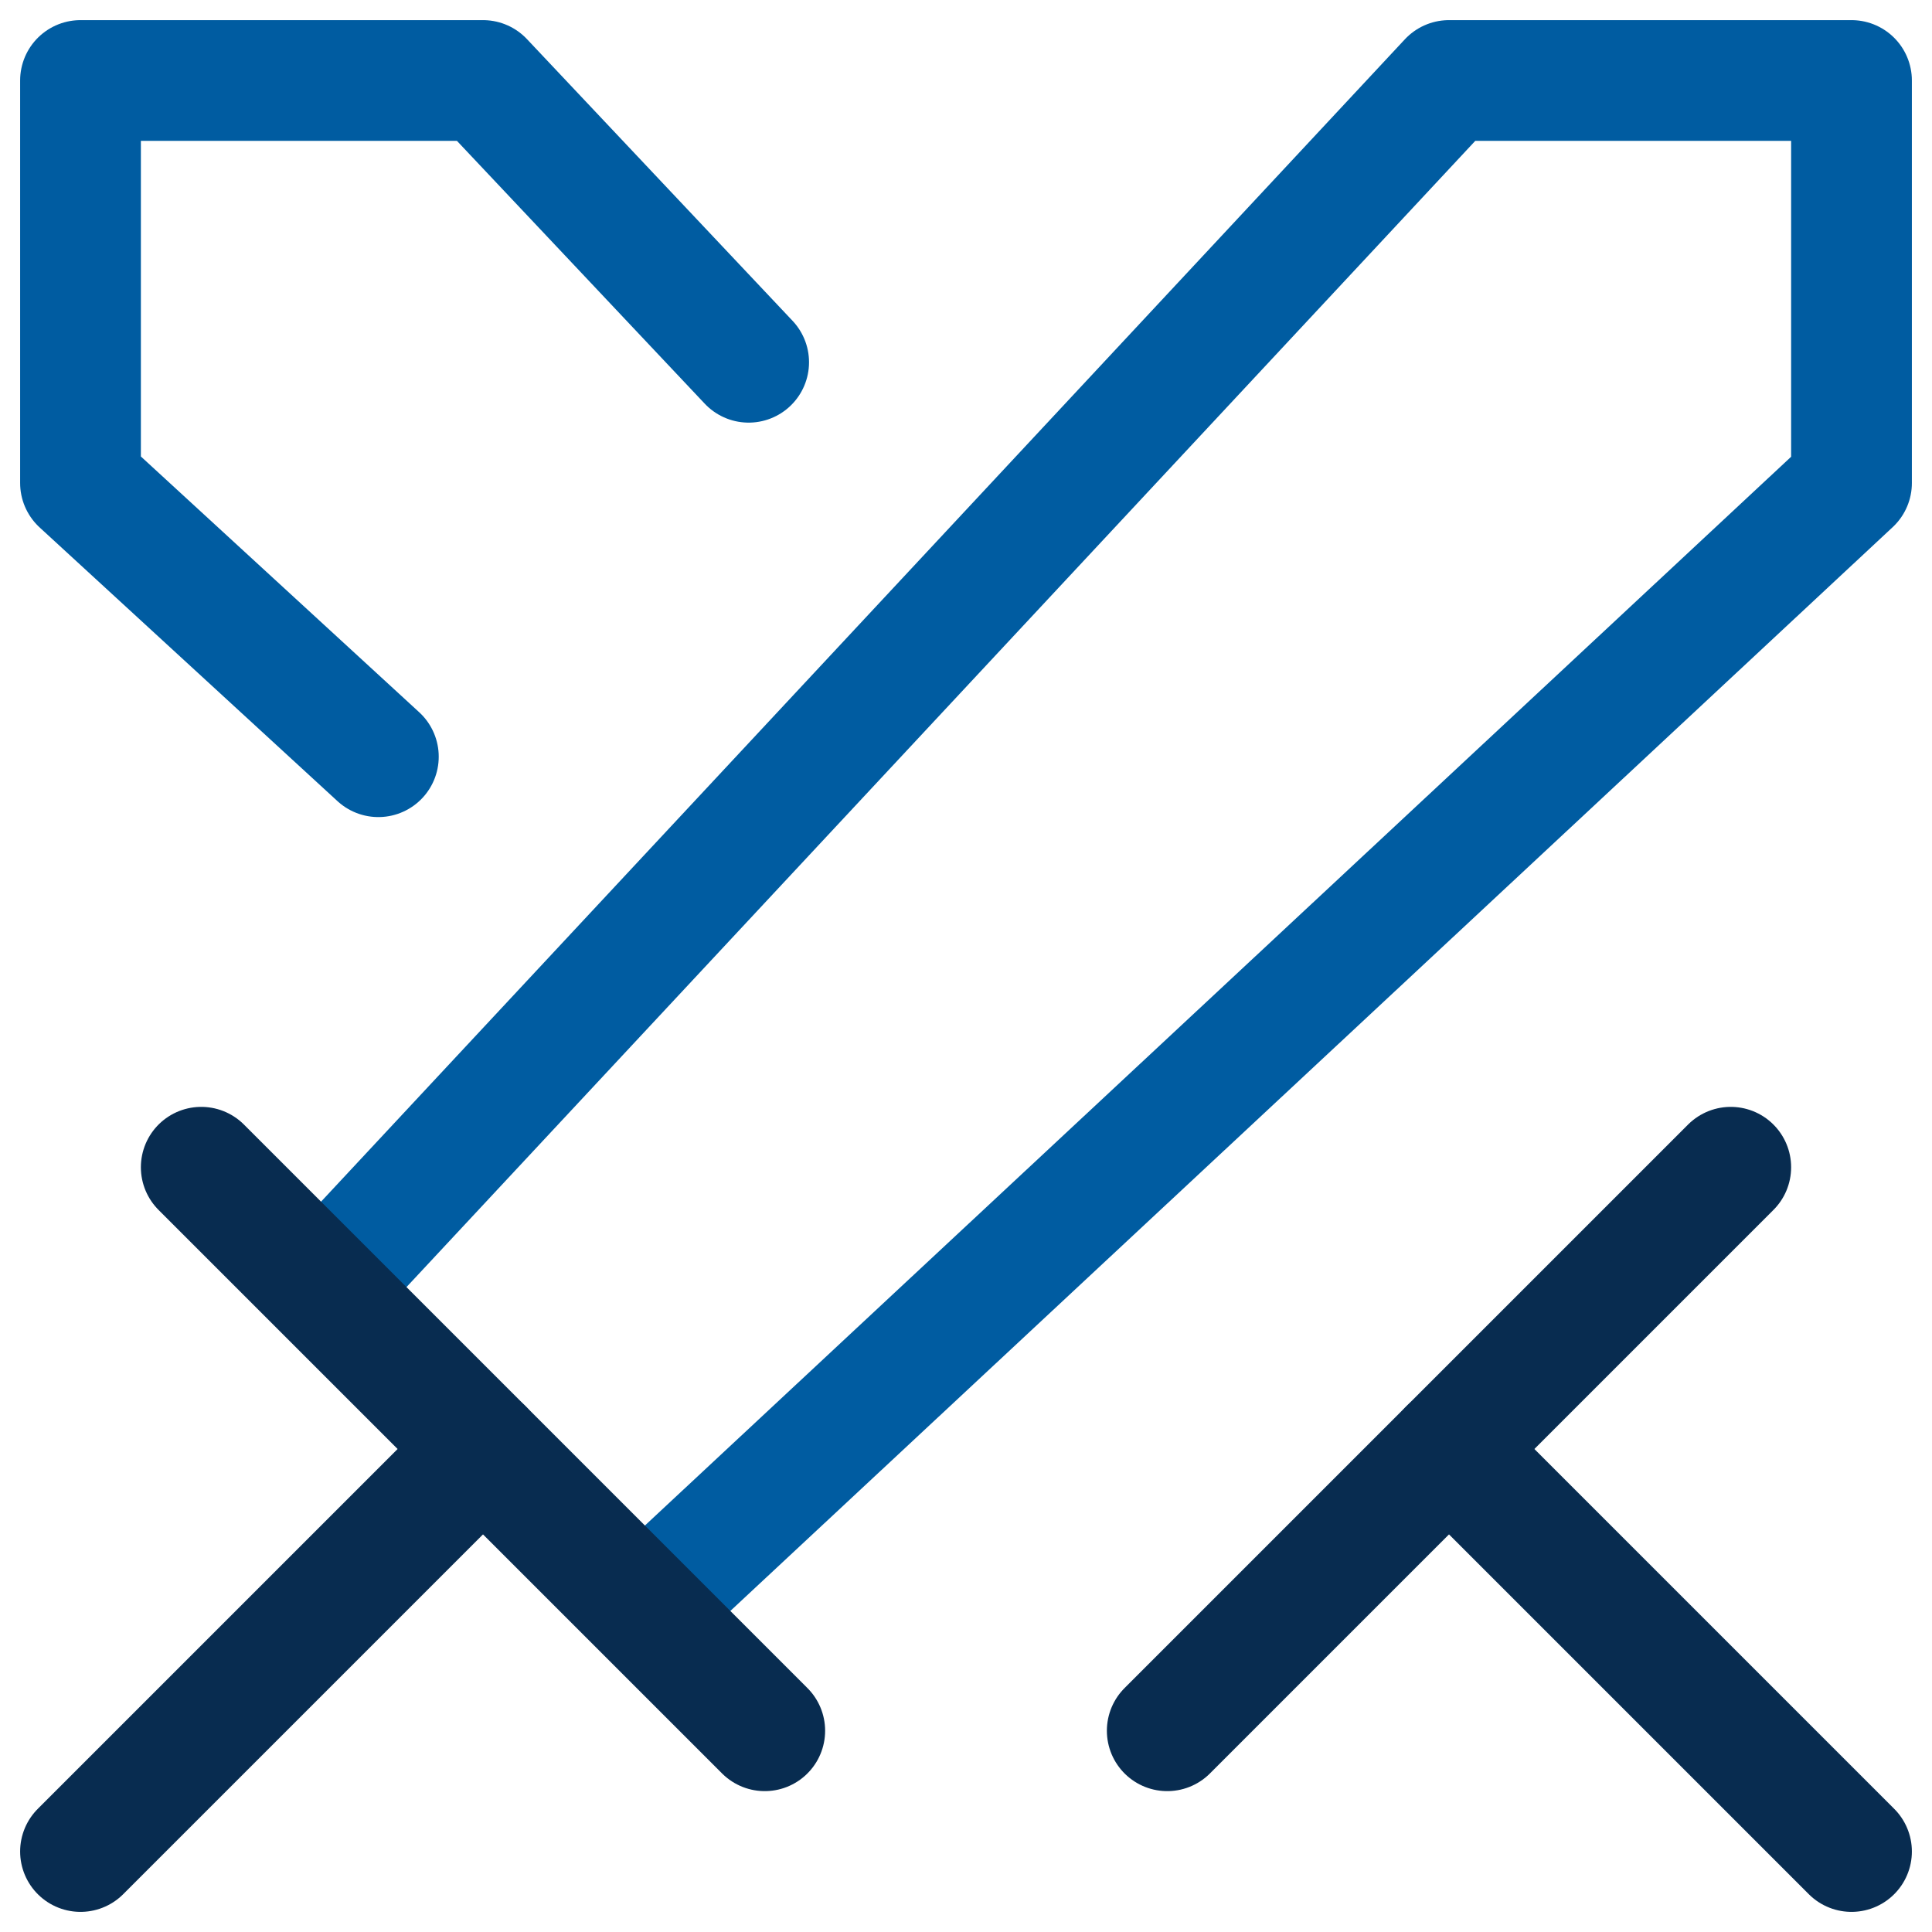
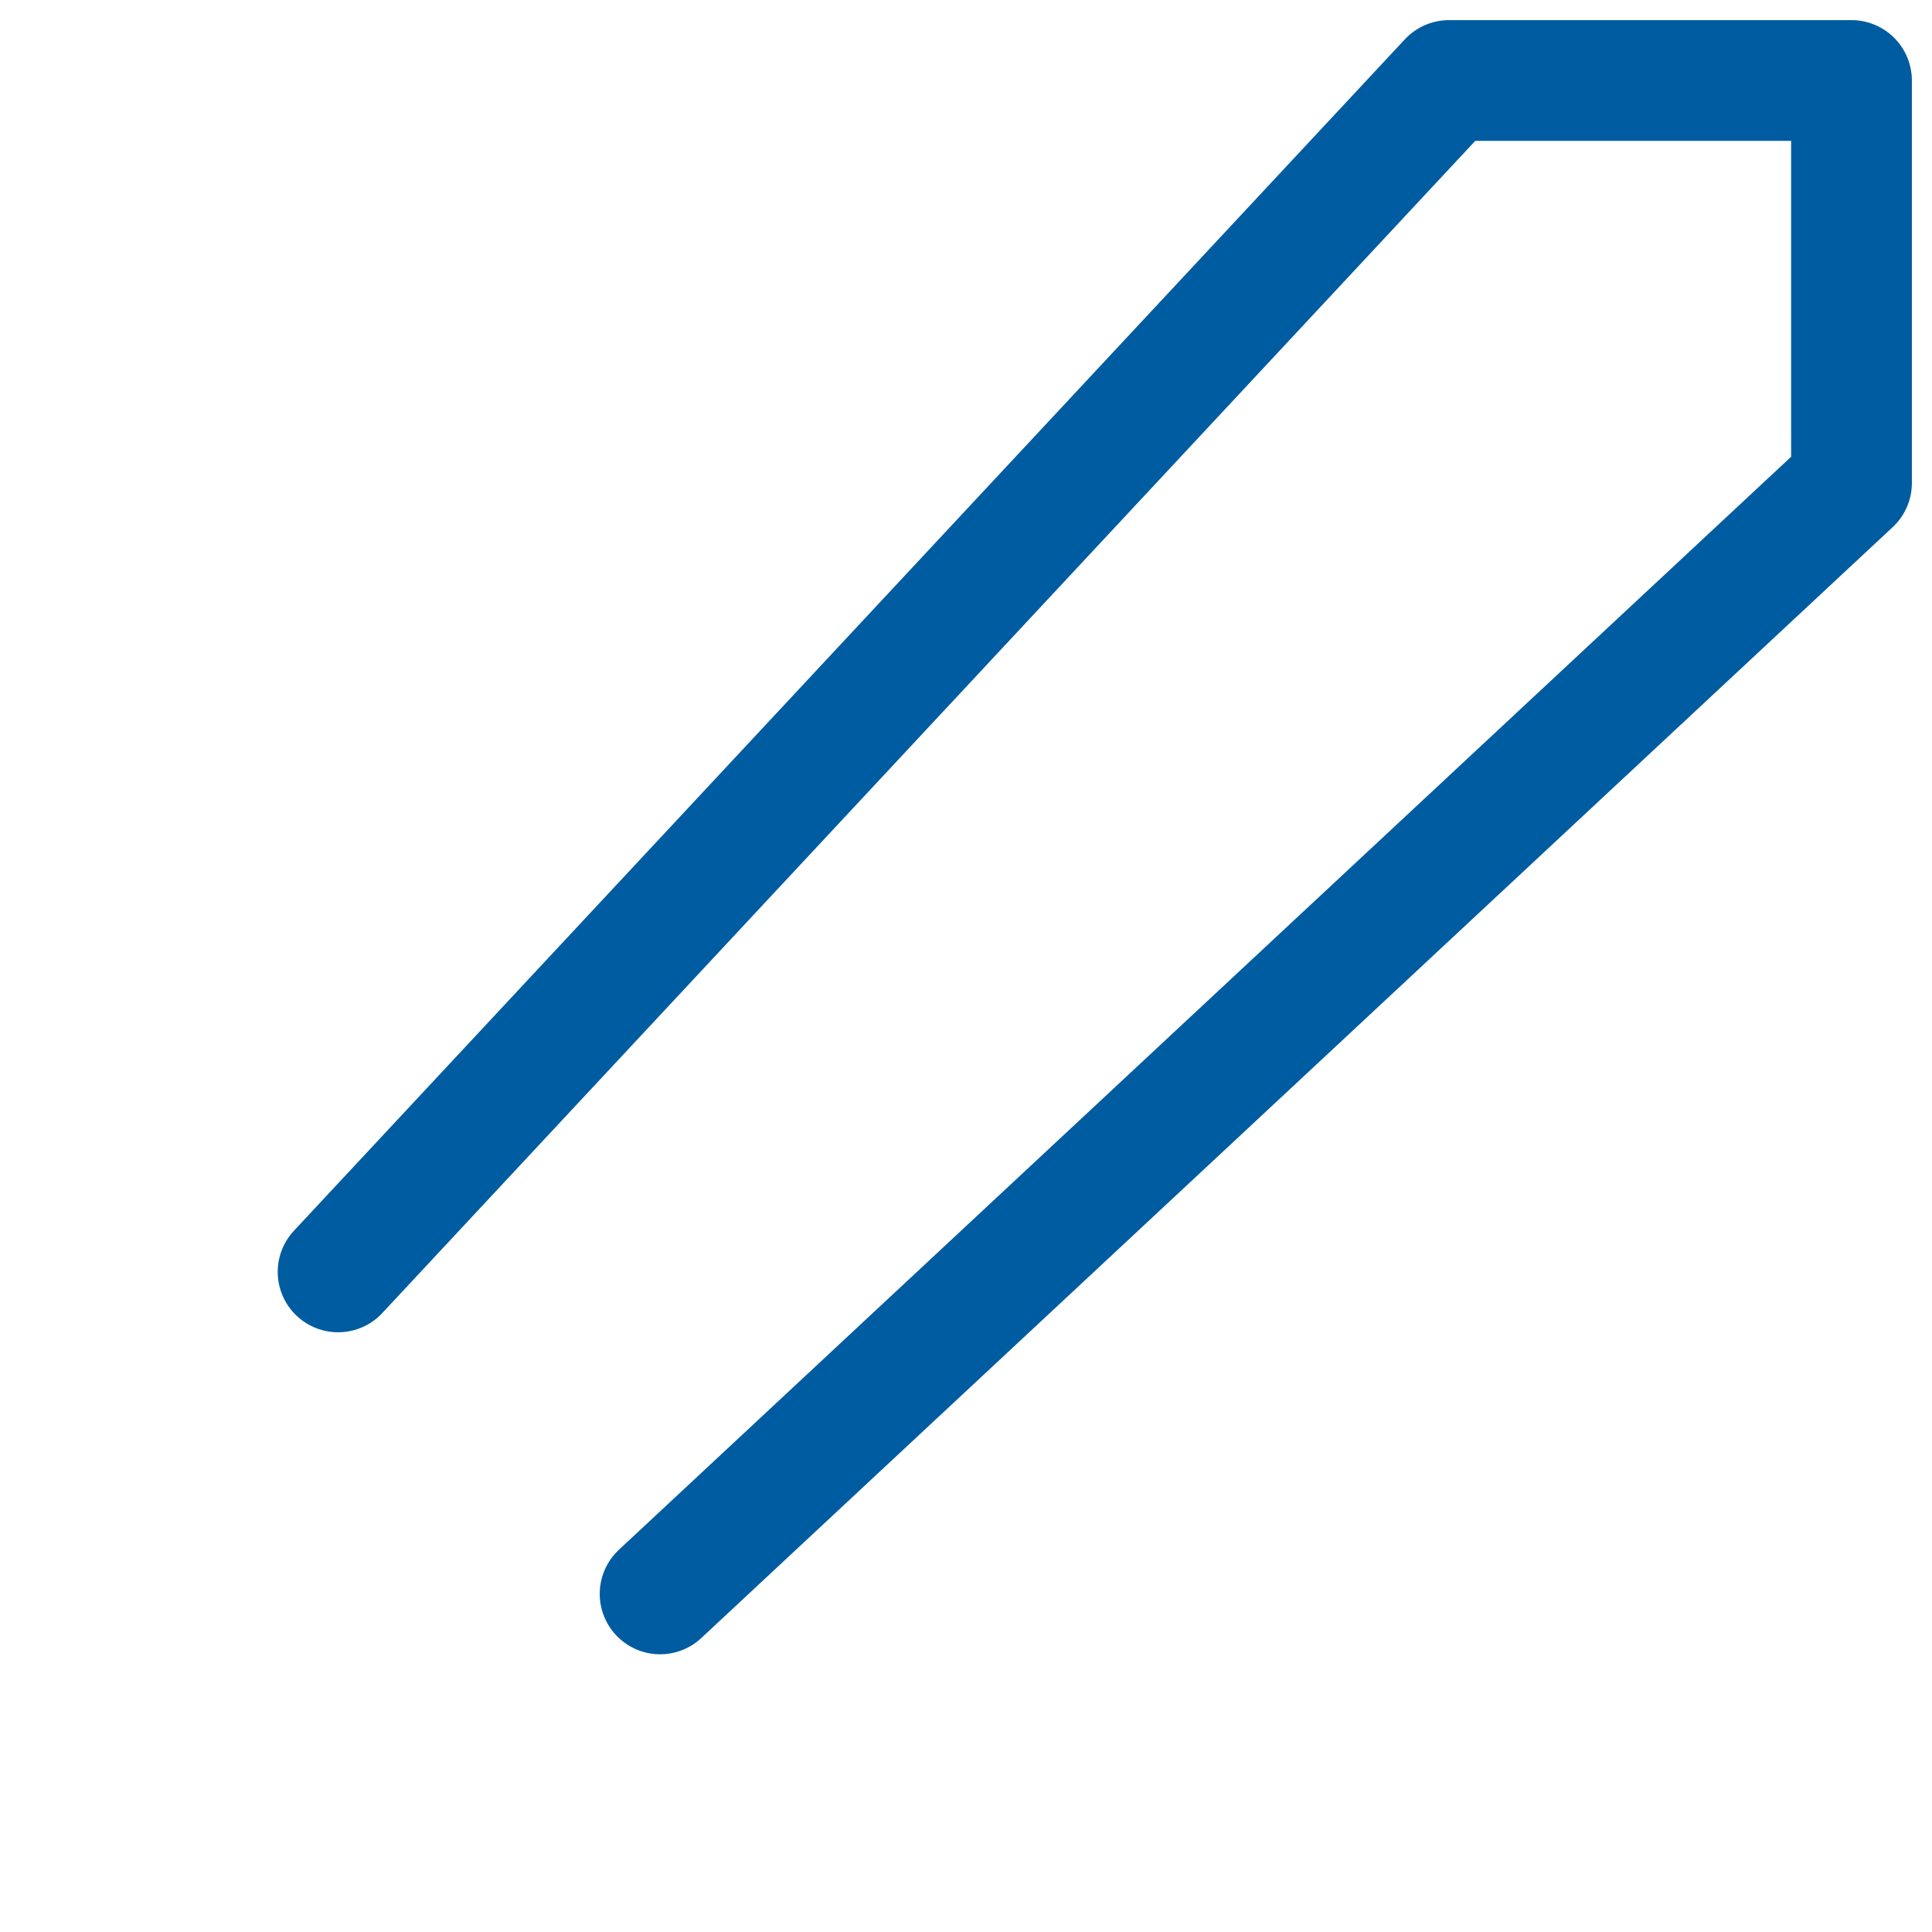
<svg xmlns="http://www.w3.org/2000/svg" id="Ebene_1" version="1.1" viewBox="0 0 24 24">
  <defs>
    <style>
      .st0 {
        stroke: #082c50;
      }

      .st0, .st1 {
        fill: none;
        stroke-linecap: round;
        stroke-linejoin: round;
        stroke-width: 1.5px;
      }

      .st1 {
        stroke: #005ca1;
      }
    </style>
  </defs>
  <path class="st1" d="M8.2,19.8l14.8-13.8V1h-5L4.2,15.8" />
  <g>
-     <path class="st0" d="M9.5,21.5l-7-7" />
-     <path class="st0" d="M1,23l5-5" />
-     <path class="st0" d="M21.5,14.5l-7,7" />
-     <path class="st0" d="M23,23l-5-5" />
-   </g>
-   <path class="st1" d="M9.3,4.5L6,1H1v5l3.7,3.4" />
+     </g>
</svg>